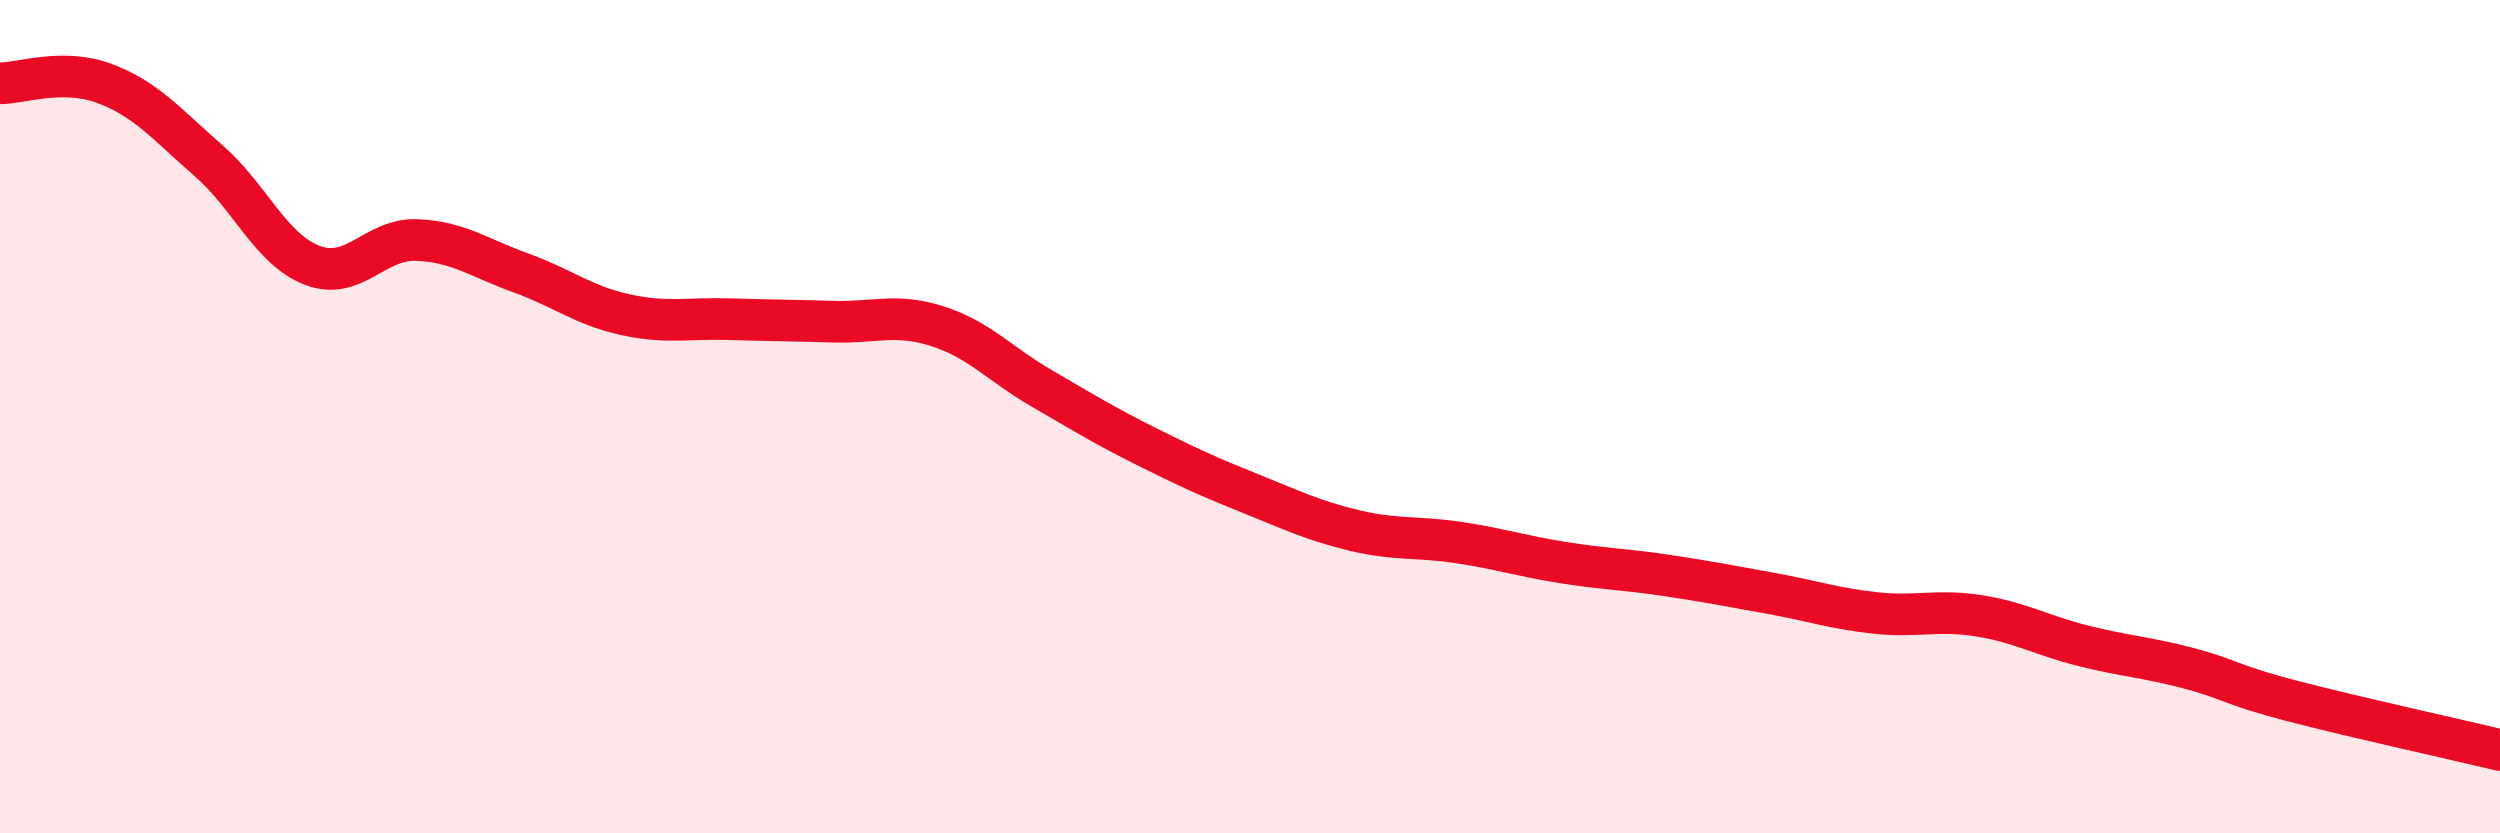
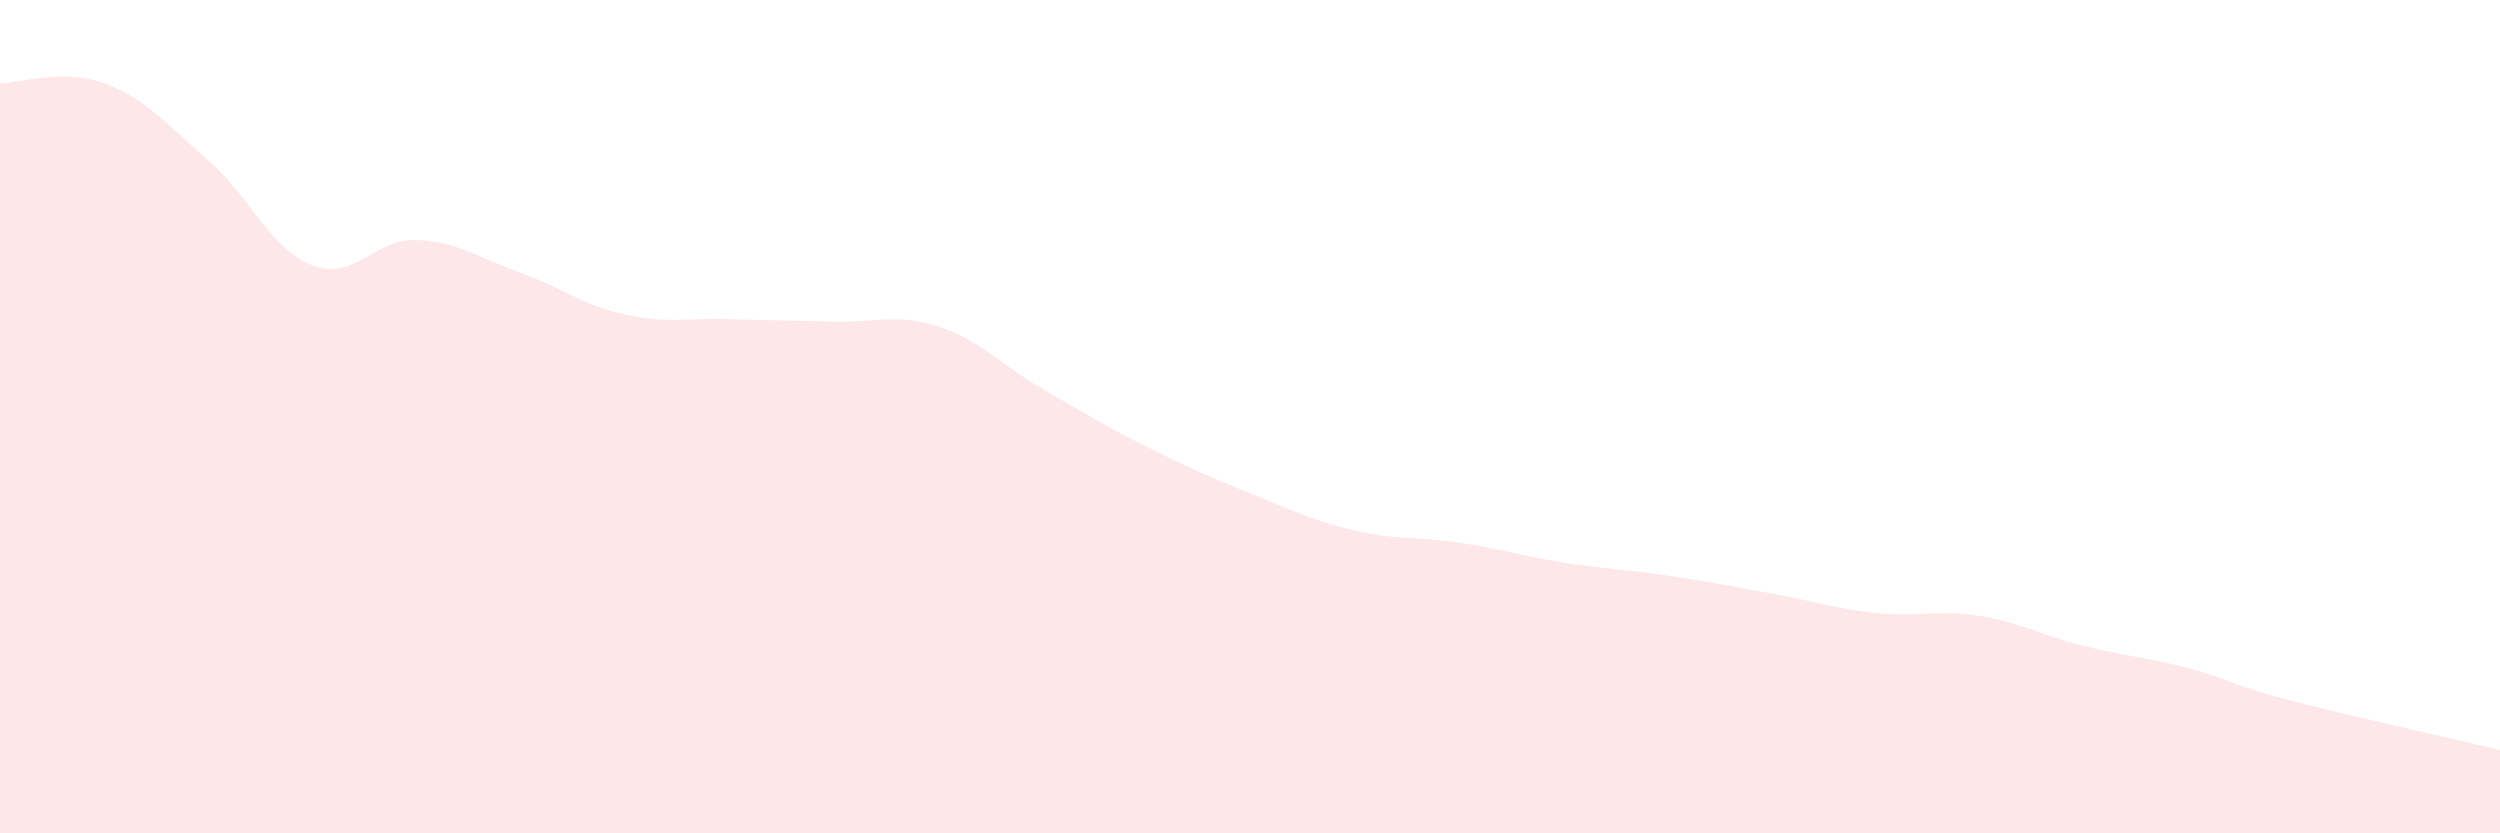
<svg xmlns="http://www.w3.org/2000/svg" width="60" height="20" viewBox="0 0 60 20">
  <path d="M 0,2 C 0.5,2 1.5,1.63 2.5,2 C 3.5,2.37 4,2.98 5,3.85 C 6,4.72 6.5,5.99 7.5,6.37 C 8.5,6.75 9,5.72 10,5.76 C 11,5.8 11.5,6.19 12.5,6.55 C 13.5,6.91 14,7.33 15,7.55 C 16,7.77 16.5,7.63 17.5,7.66 C 18.5,7.69 19,7.69 20,7.72 C 21,7.75 21.5,7.51 22.5,7.83 C 23.5,8.15 24,8.74 25,9.32 C 26,9.9 26.5,10.21 27.5,10.71 C 28.5,11.21 29,11.44 30,11.84 C 31,12.24 31.5,12.49 32.5,12.73 C 33.5,12.97 34,12.87 35,13.02 C 36,13.17 36.5,13.34 37.5,13.5 C 38.5,13.66 39,13.66 40,13.81 C 41,13.96 41.5,14.06 42.5,14.24 C 43.5,14.42 44,14.6 45,14.71 C 46,14.82 46.5,14.62 47.5,14.78 C 48.5,14.94 49,15.25 50,15.5 C 51,15.75 51.5,15.77 52.5,16.03 C 53.5,16.29 53.5,16.43 55,16.82 C 56.5,17.21 59,17.76 60,18L60 20L0 20Z" fill="#EB0A25" opacity="0.1" stroke-linecap="round" stroke-linejoin="round" />
-   <path d="M 0,2 C 0.5,2 1.5,1.63 2.5,2 C 3.5,2.37 4,2.98 5,3.85 C 6,4.72 6.5,5.99 7.5,6.37 C 8.5,6.75 9,5.72 10,5.76 C 11,5.8 11.5,6.19 12.5,6.55 C 13.5,6.91 14,7.33 15,7.55 C 16,7.77 16.5,7.63 17.5,7.66 C 18.5,7.69 19,7.69 20,7.72 C 21,7.75 21.5,7.51 22.5,7.83 C 23.5,8.15 24,8.74 25,9.32 C 26,9.9 26.5,10.21 27.5,10.71 C 28.5,11.21 29,11.44 30,11.84 C 31,12.24 31.5,12.49 32.5,12.73 C 33.5,12.97 34,12.87 35,13.02 C 36,13.17 36.5,13.34 37.5,13.5 C 38.5,13.66 39,13.66 40,13.81 C 41,13.96 41.5,14.06 42.5,14.24 C 43.5,14.42 44,14.6 45,14.71 C 46,14.82 46.5,14.62 47.5,14.78 C 48.5,14.94 49,15.25 50,15.5 C 51,15.75 51.5,15.77 52.5,16.03 C 53.5,16.29 53.5,16.43 55,16.82 C 56.5,17.21 59,17.76 60,18" stroke="#EB0A25" stroke-width="1" fill="none" stroke-linecap="round" stroke-linejoin="round" />
</svg>